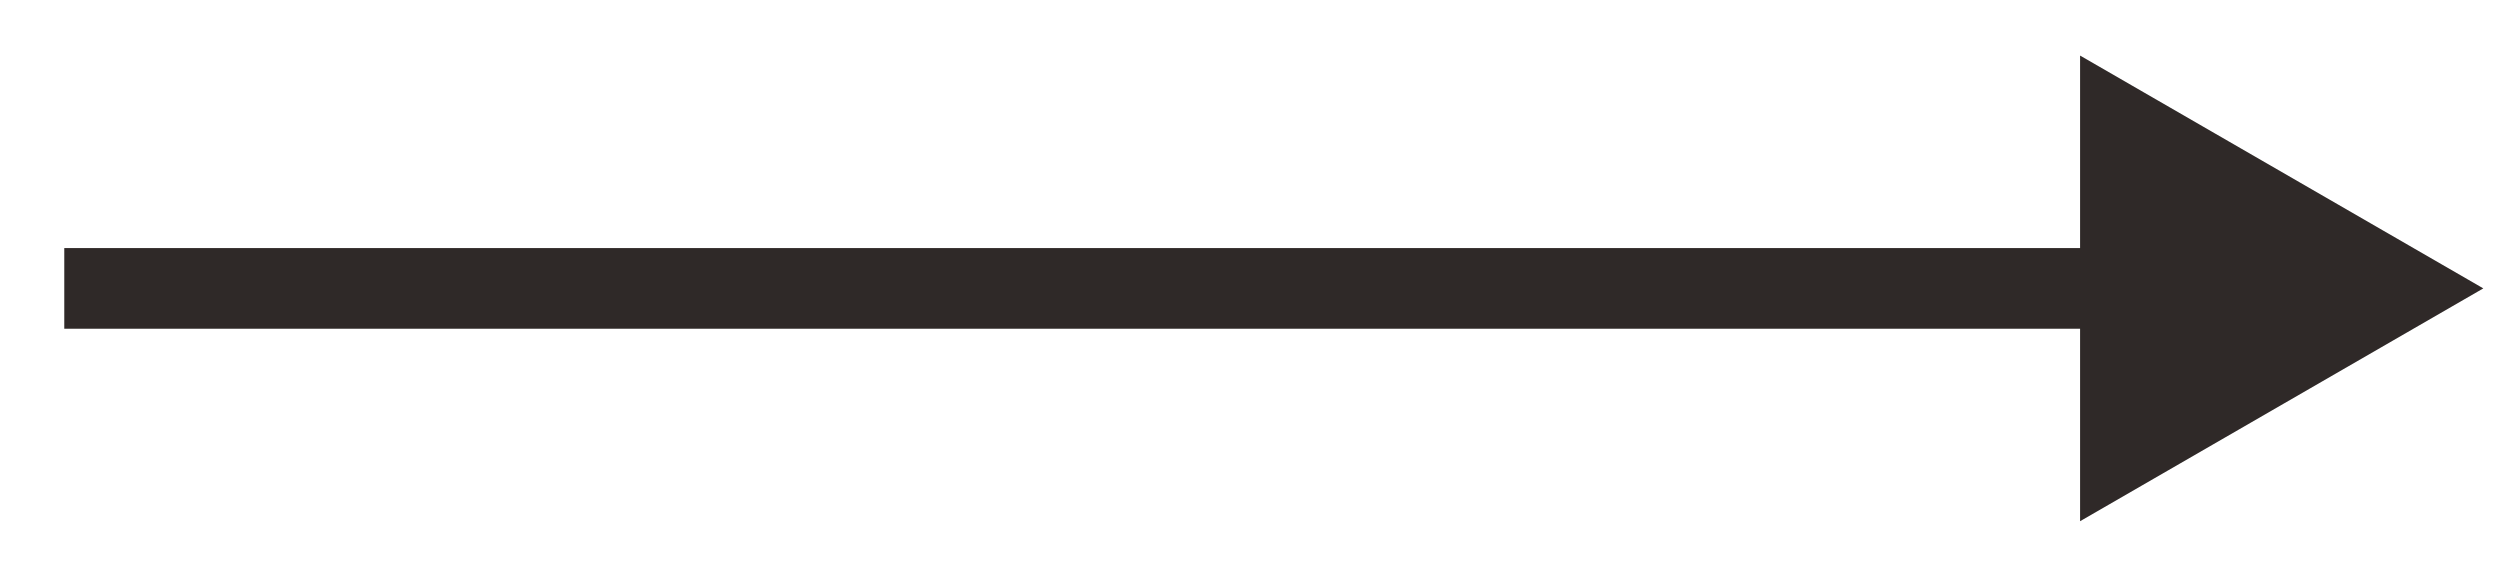
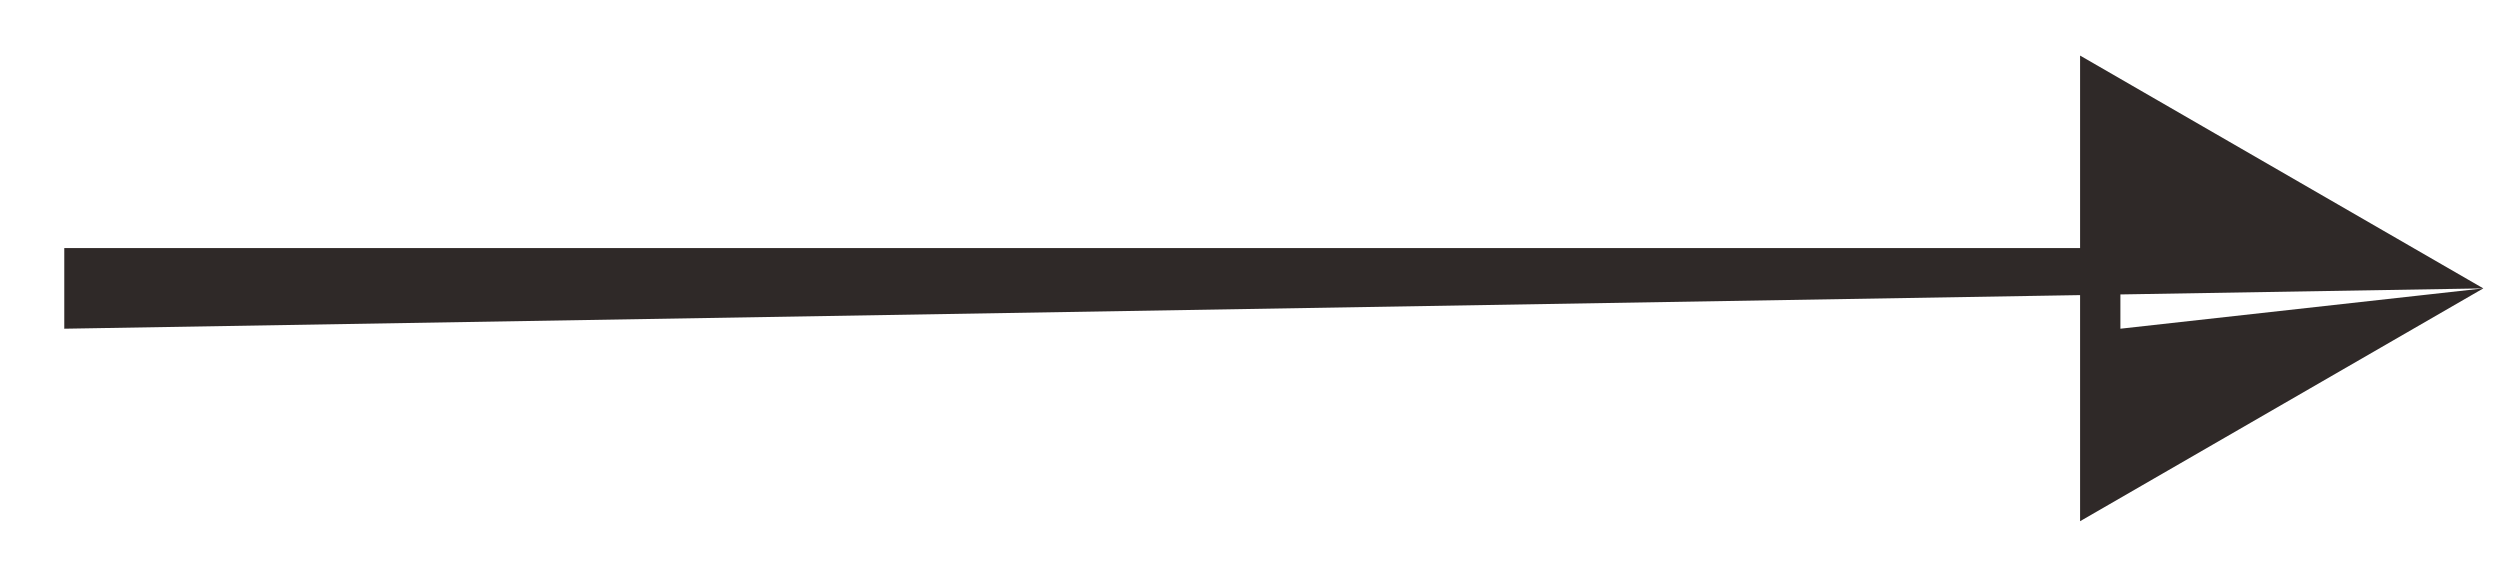
<svg xmlns="http://www.w3.org/2000/svg" width="31" height="7" viewBox="0 0 31 7" fill="none">
-   <path d="M30.793 3.576L25.793 0.689V6.463L30.793 3.576ZM0.797 4.076L26.293 4.076V3.076L0.797 3.076L0.797 4.076Z" fill="#2F2928" />
+   <path d="M30.793 3.576L25.793 0.689V6.463L30.793 3.576ZL26.293 4.076V3.076L0.797 3.076L0.797 4.076Z" fill="#2F2928" />
</svg>